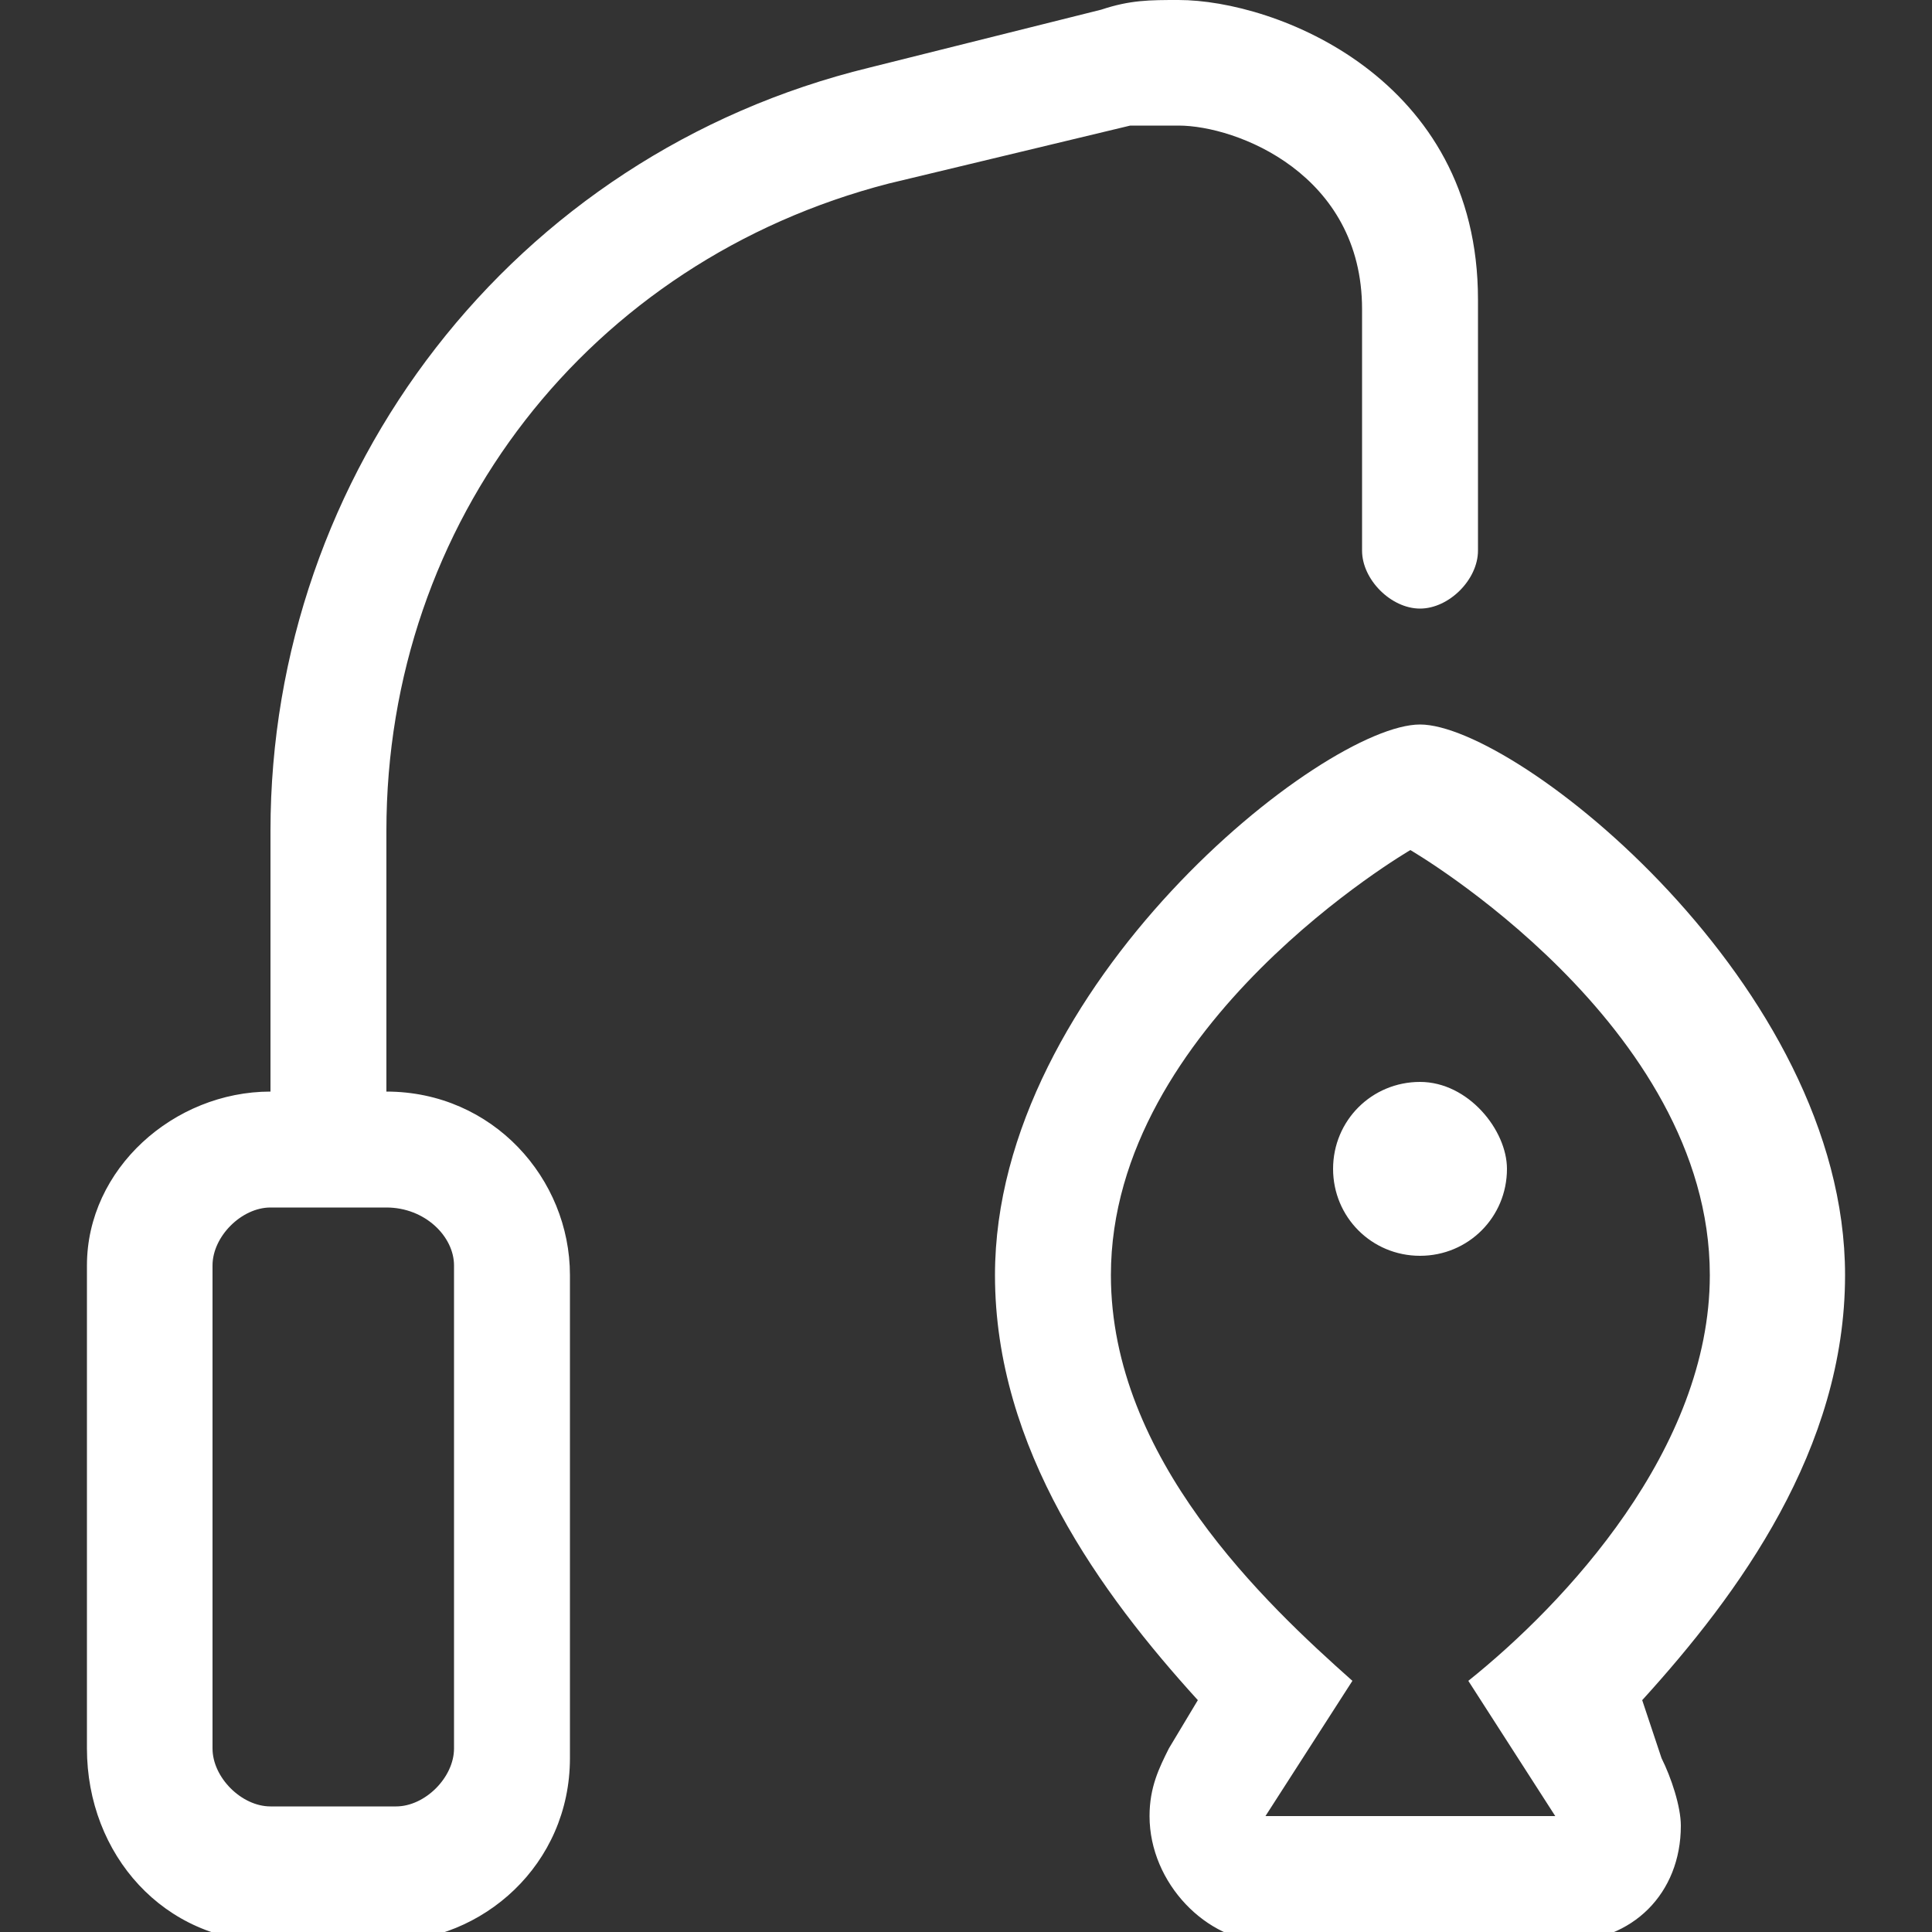
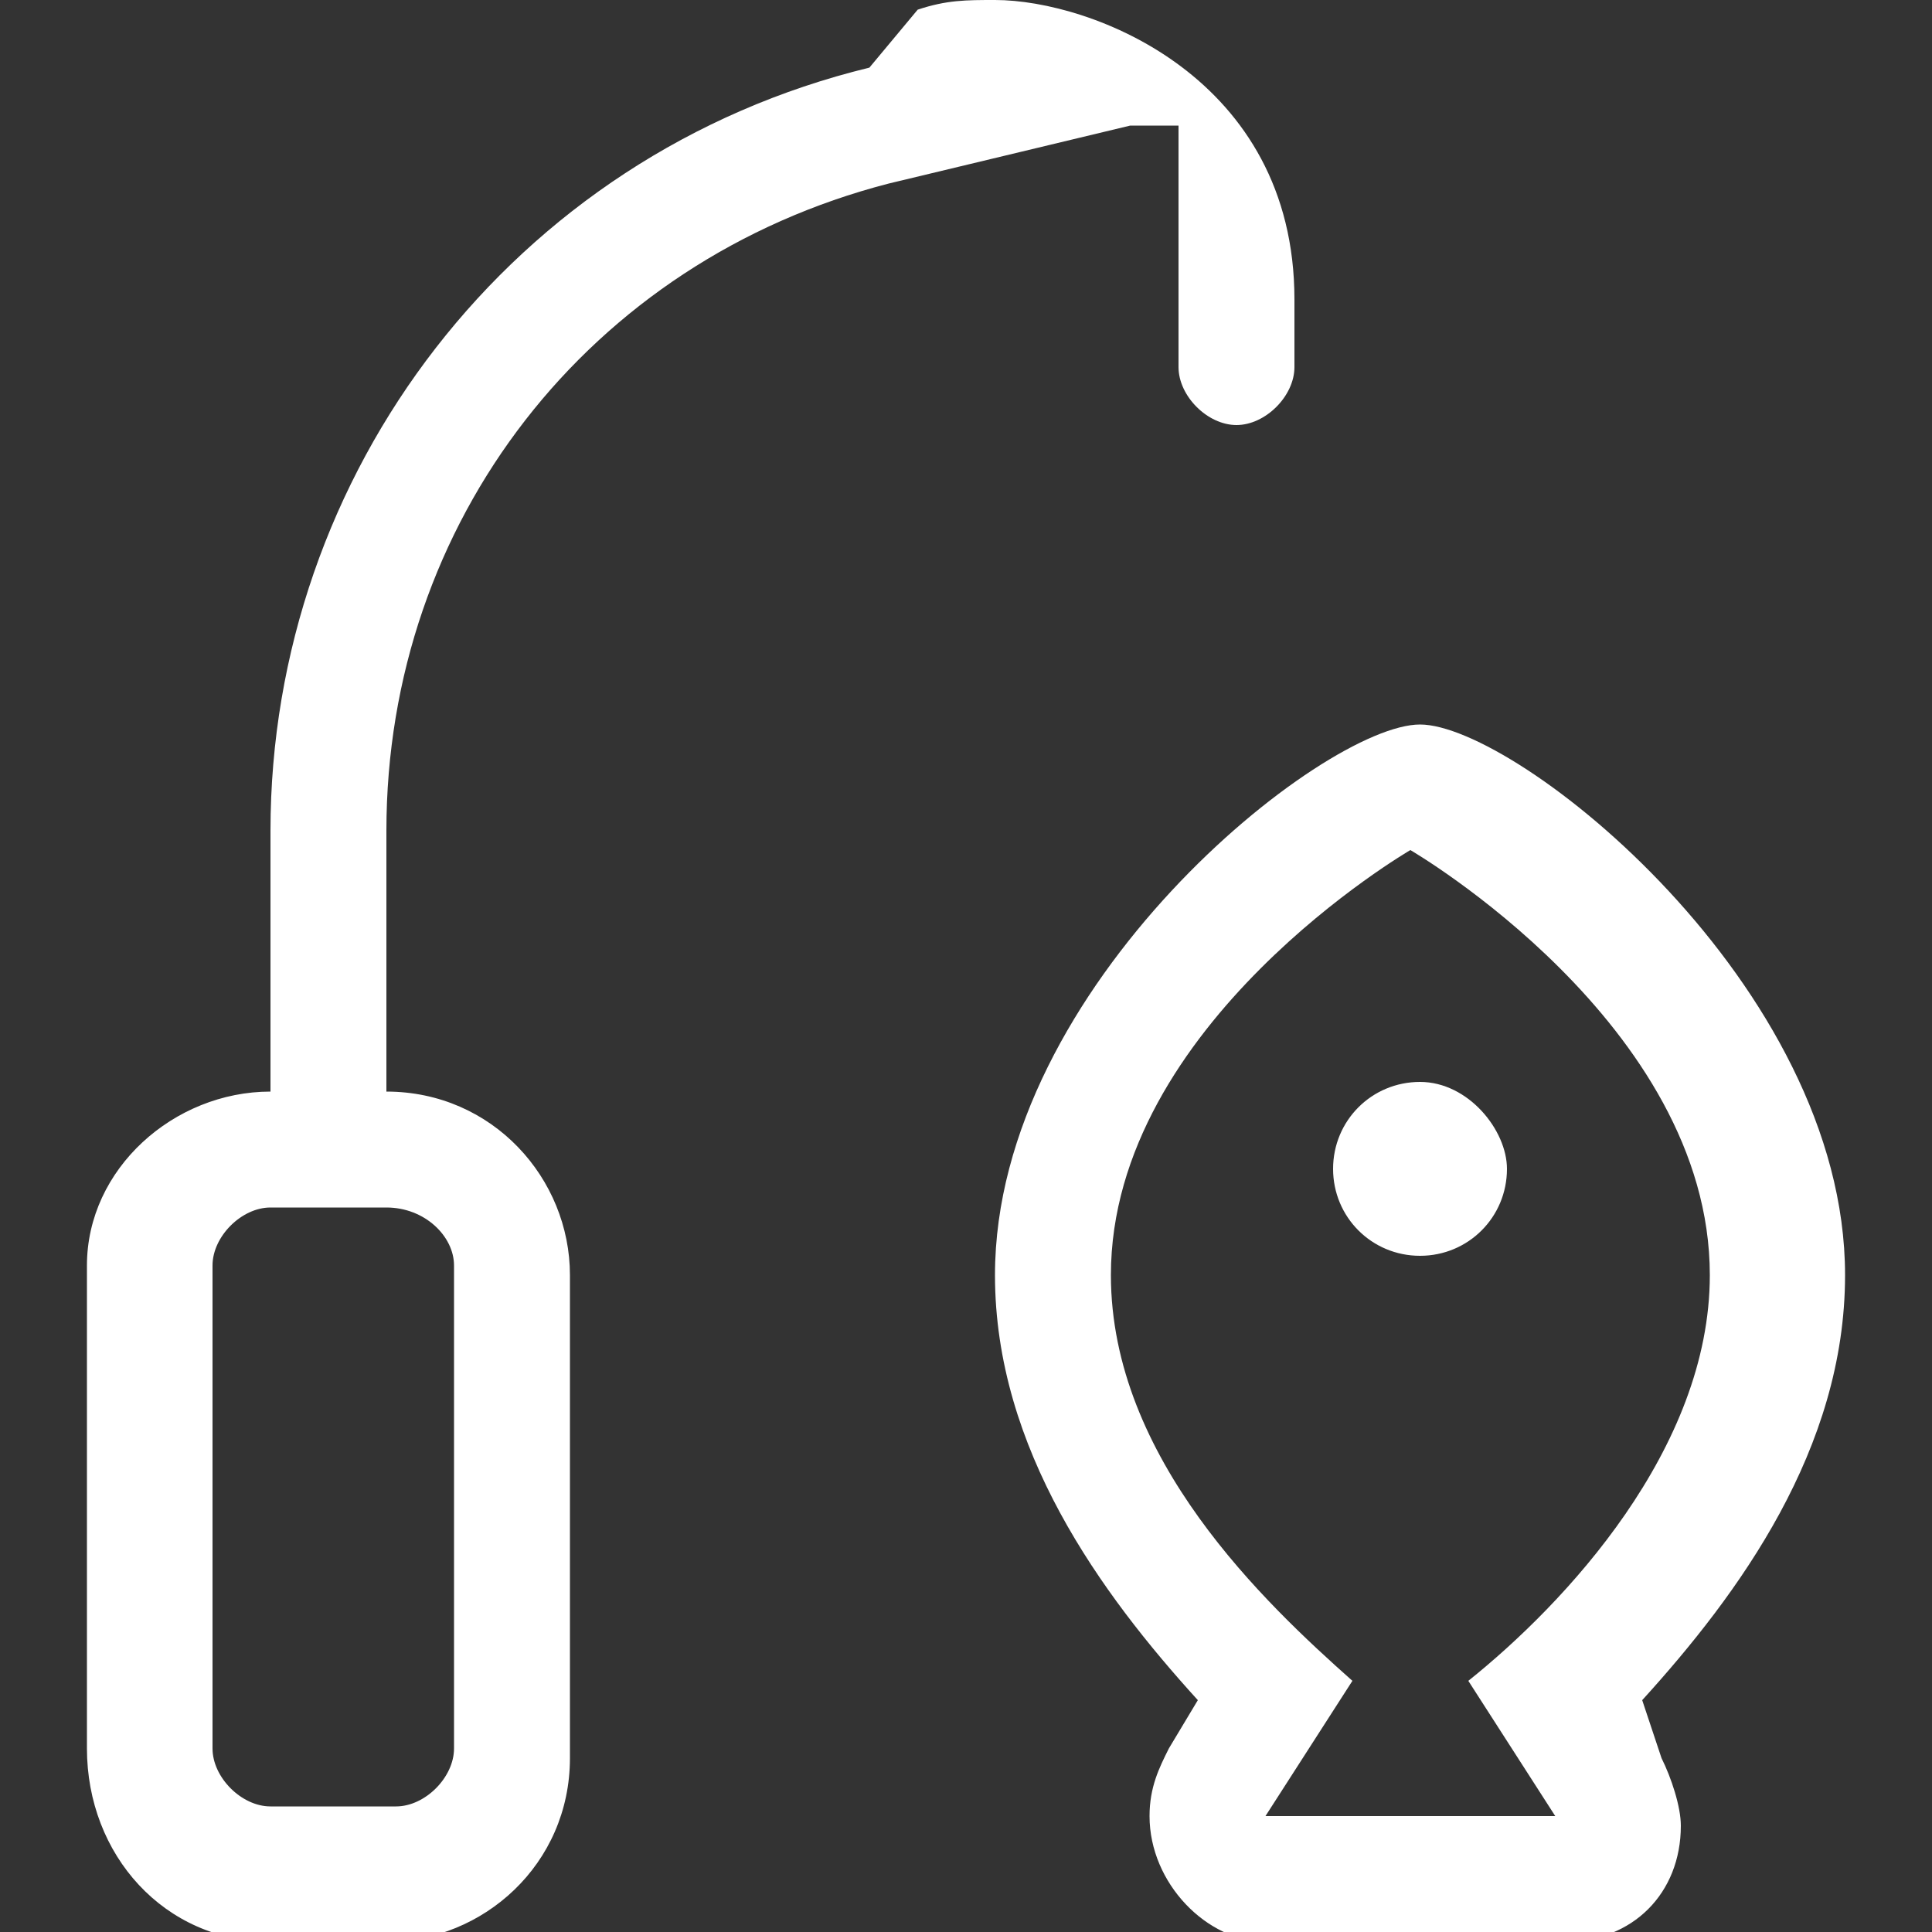
<svg xmlns="http://www.w3.org/2000/svg" version="1.1" id="Layer_2_00000134239257314685264090000018069008324463847048_" x="0px" y="0px" viewBox="0 0 20 20" style="enable-background:new 0 0 20 20;" xml:space="preserve">
  <rect x="0" y="0" width="20" height="20" fill="#333333" stroke="none" />
  <style type="text/css"> .st0{fill:#FFFFFF;} </style>
-   <path class="st0" d="M12.2,1.3c0.6,0,1.9,0.5,1.9,1.9v2.5c0,0.3,0.3,0.6,0.6,0.6s0.6-0.3,0.6-0.6V3.1c0-2.3-2.1-3.1-3.1-3.1 c-0.3,0-0.5,0-0.8,0.1L9,0.7C5.3,1.6,2.8,4.9,2.8,8.6v2.7c-1,0-1.9,0.8-1.9,1.8v5c0,1.1,0.8,2,1.9,2h1.2c1,0,1.9-0.8,1.9-1.9v-5 c0-1-0.8-1.9-1.9-1.9V8.6c0-3.2,2.1-5.9,5.2-6.7l2.5-0.6C11.9,1.3,12,1.3,12.2,1.3z M4.7,13.1v5c0,0.3-0.3,0.6-0.6,0.6H2.8 c-0.3,0-0.6-0.3-0.6-0.6v-5c0-0.3,0.3-0.6,0.6-0.6h1.2C4.4,12.5,4.7,12.8,4.7,13.1z M17,17.6c1-1.1,2.1-2.6,2.1-4.4 c0-3-3.4-5.7-4.4-5.7c-1,0-4.4,2.7-4.4,5.7c0,1.8,1.1,3.3,2.1,4.4l-0.3,0.5c-0.1,0.2-0.2,0.4-0.2,0.7c0,0.7,0.6,1.3,1.2,1.3h3.1 c0.7,0,1.2-0.5,1.2-1.2c0-0.2-0.1-0.5-0.2-0.7L17,17.6z M13.1,18.8l0.9-1.4c-0.9-0.8-2.5-2.3-2.5-4.2c0-2.6,3.1-4.4,3.1-4.4 s3.1,1.8,3.1,4.4c0,1.8-1.5,3.4-2.5,4.2l0.9,1.4H13.1z M14.7,11.2c-0.5,0-0.9,0.4-0.9,0.9c0,0.5,0.4,0.9,0.9,0.9s0.9-0.4,0.9-0.9 C15.6,11.7,15.2,11.2,14.7,11.2z" />
+   <path class="st0" d="M12.2,1.3v2.5c0,0.3,0.3,0.6,0.6,0.6s0.6-0.3,0.6-0.6V3.1c0-2.3-2.1-3.1-3.1-3.1 c-0.3,0-0.5,0-0.8,0.1L9,0.7C5.3,1.6,2.8,4.9,2.8,8.6v2.7c-1,0-1.9,0.8-1.9,1.8v5c0,1.1,0.8,2,1.9,2h1.2c1,0,1.9-0.8,1.9-1.9v-5 c0-1-0.8-1.9-1.9-1.9V8.6c0-3.2,2.1-5.9,5.2-6.7l2.5-0.6C11.9,1.3,12,1.3,12.2,1.3z M4.7,13.1v5c0,0.3-0.3,0.6-0.6,0.6H2.8 c-0.3,0-0.6-0.3-0.6-0.6v-5c0-0.3,0.3-0.6,0.6-0.6h1.2C4.4,12.5,4.7,12.8,4.7,13.1z M17,17.6c1-1.1,2.1-2.6,2.1-4.4 c0-3-3.4-5.7-4.4-5.7c-1,0-4.4,2.7-4.4,5.7c0,1.8,1.1,3.3,2.1,4.4l-0.3,0.5c-0.1,0.2-0.2,0.4-0.2,0.7c0,0.7,0.6,1.3,1.2,1.3h3.1 c0.7,0,1.2-0.5,1.2-1.2c0-0.2-0.1-0.5-0.2-0.7L17,17.6z M13.1,18.8l0.9-1.4c-0.9-0.8-2.5-2.3-2.5-4.2c0-2.6,3.1-4.4,3.1-4.4 s3.1,1.8,3.1,4.4c0,1.8-1.5,3.4-2.5,4.2l0.9,1.4H13.1z M14.7,11.2c-0.5,0-0.9,0.4-0.9,0.9c0,0.5,0.4,0.9,0.9,0.9s0.9-0.4,0.9-0.9 C15.6,11.7,15.2,11.2,14.7,11.2z" />
</svg>